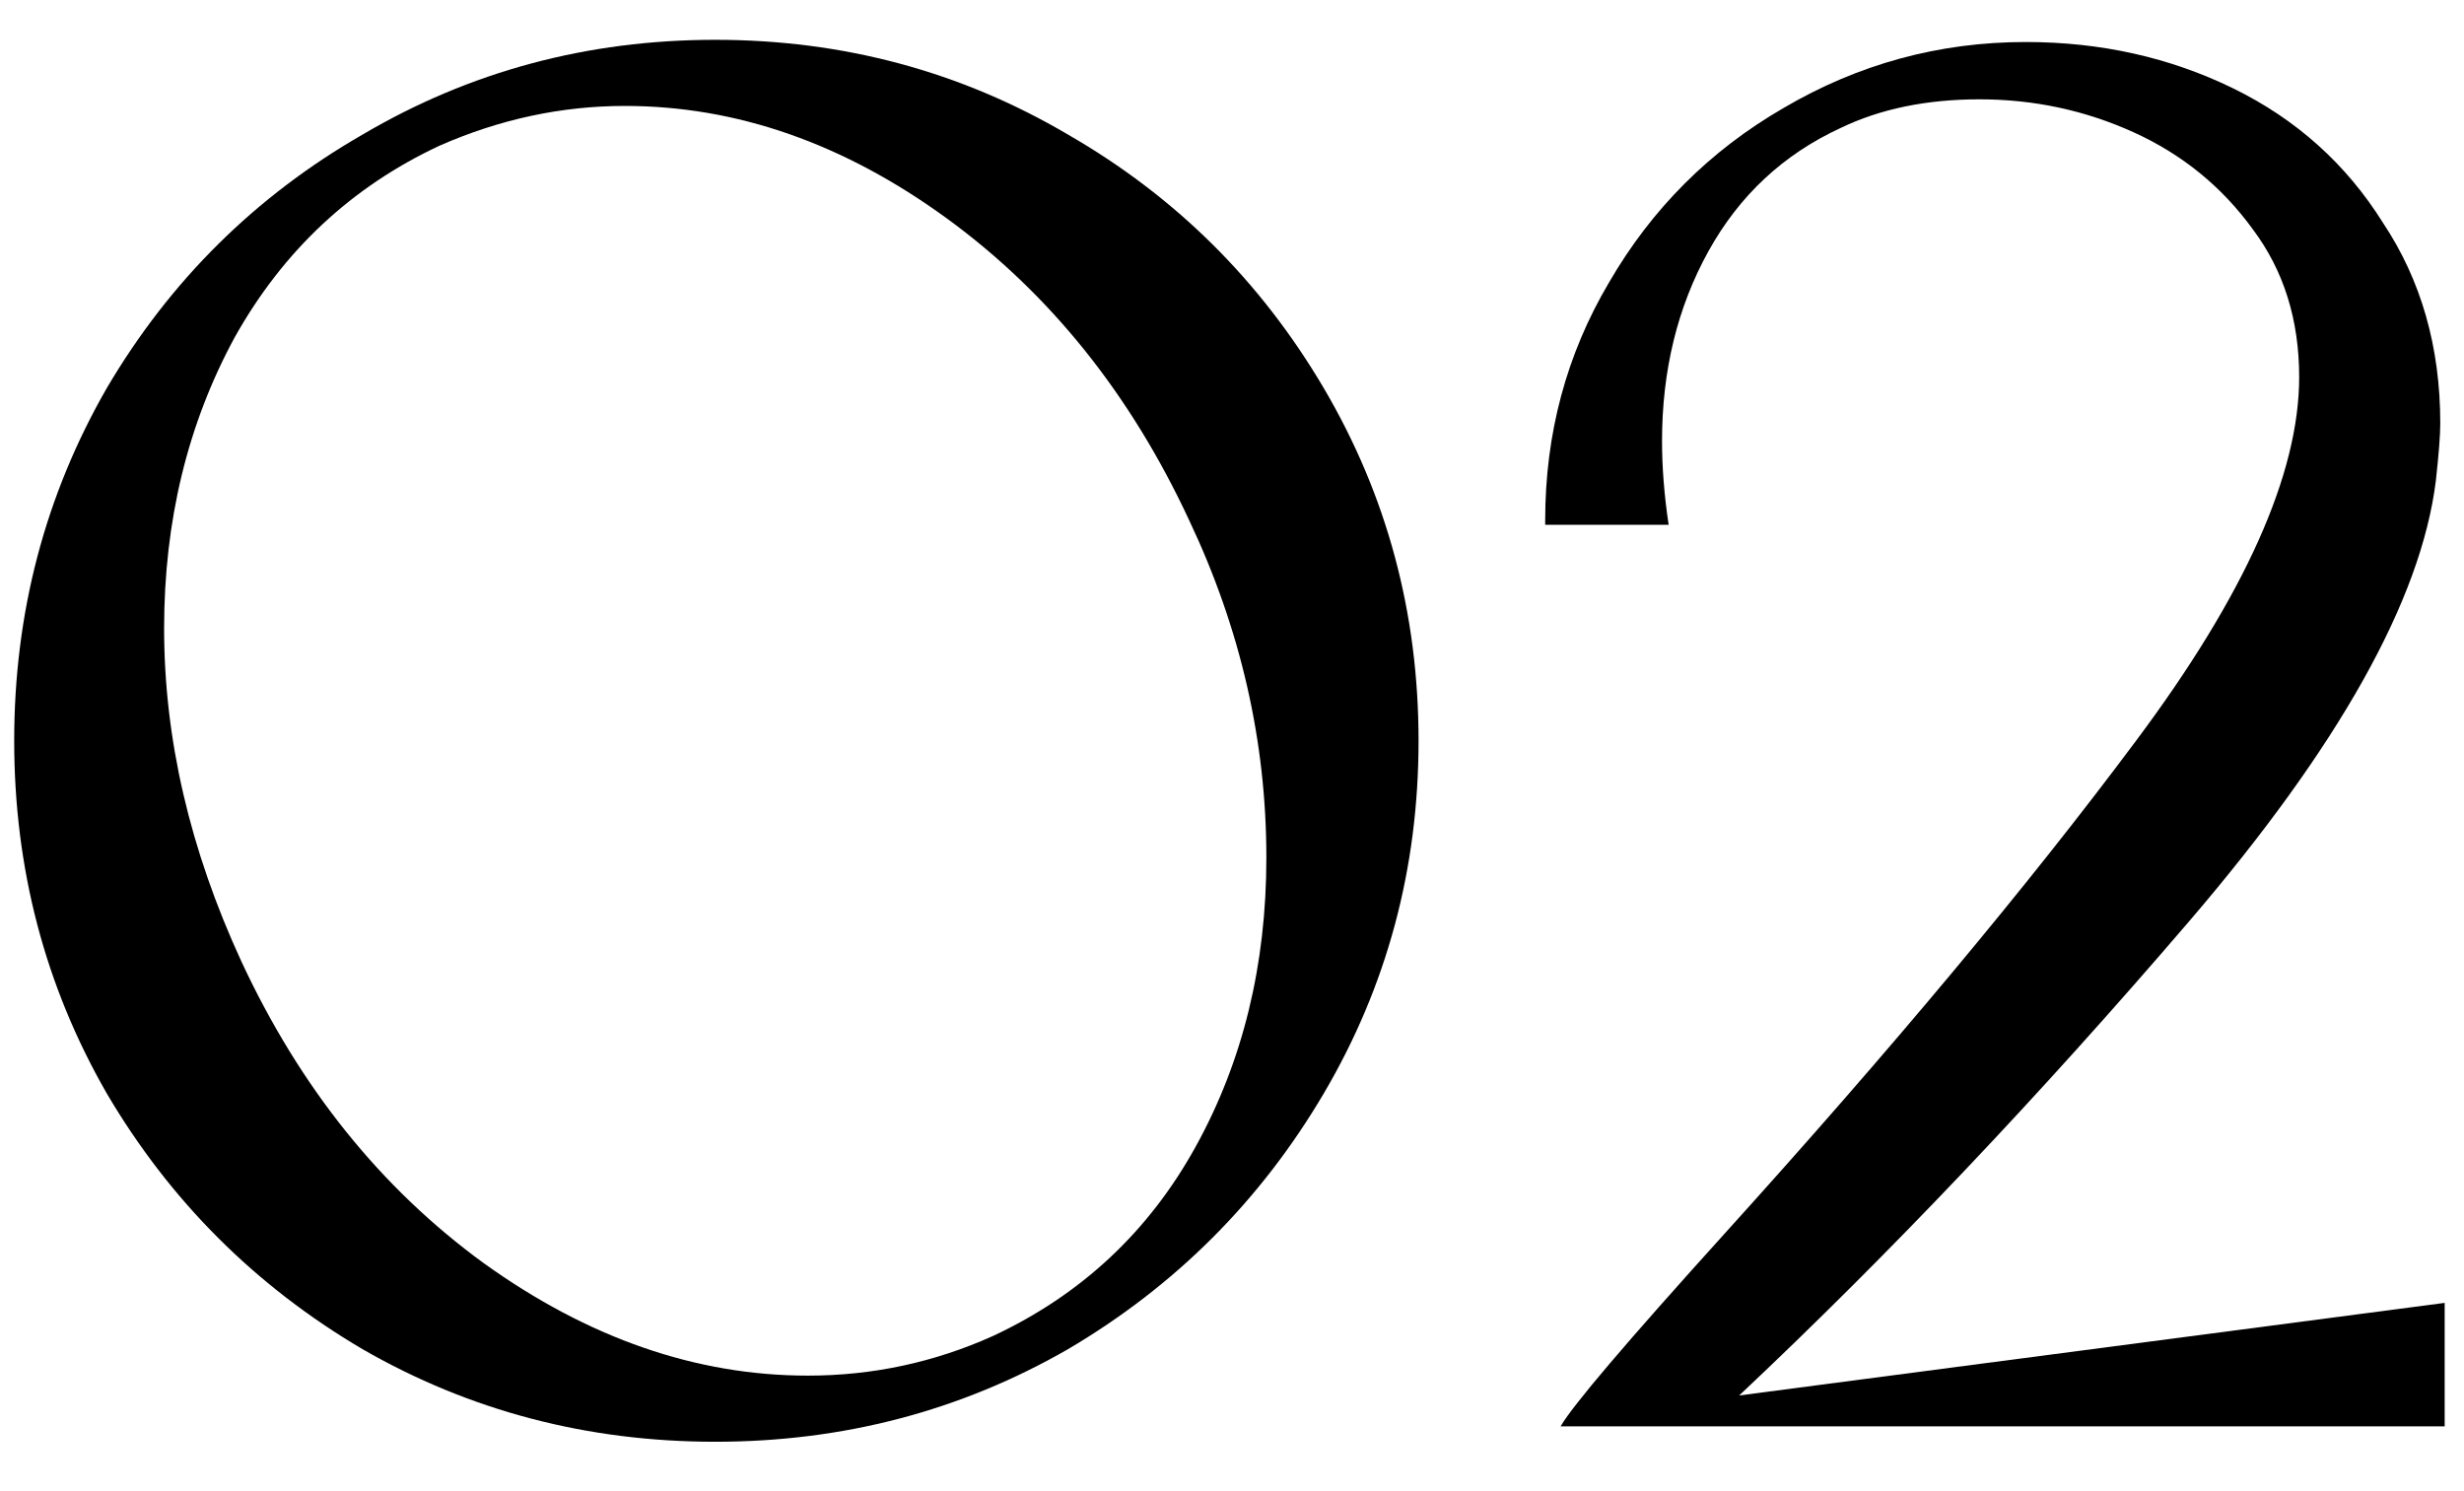
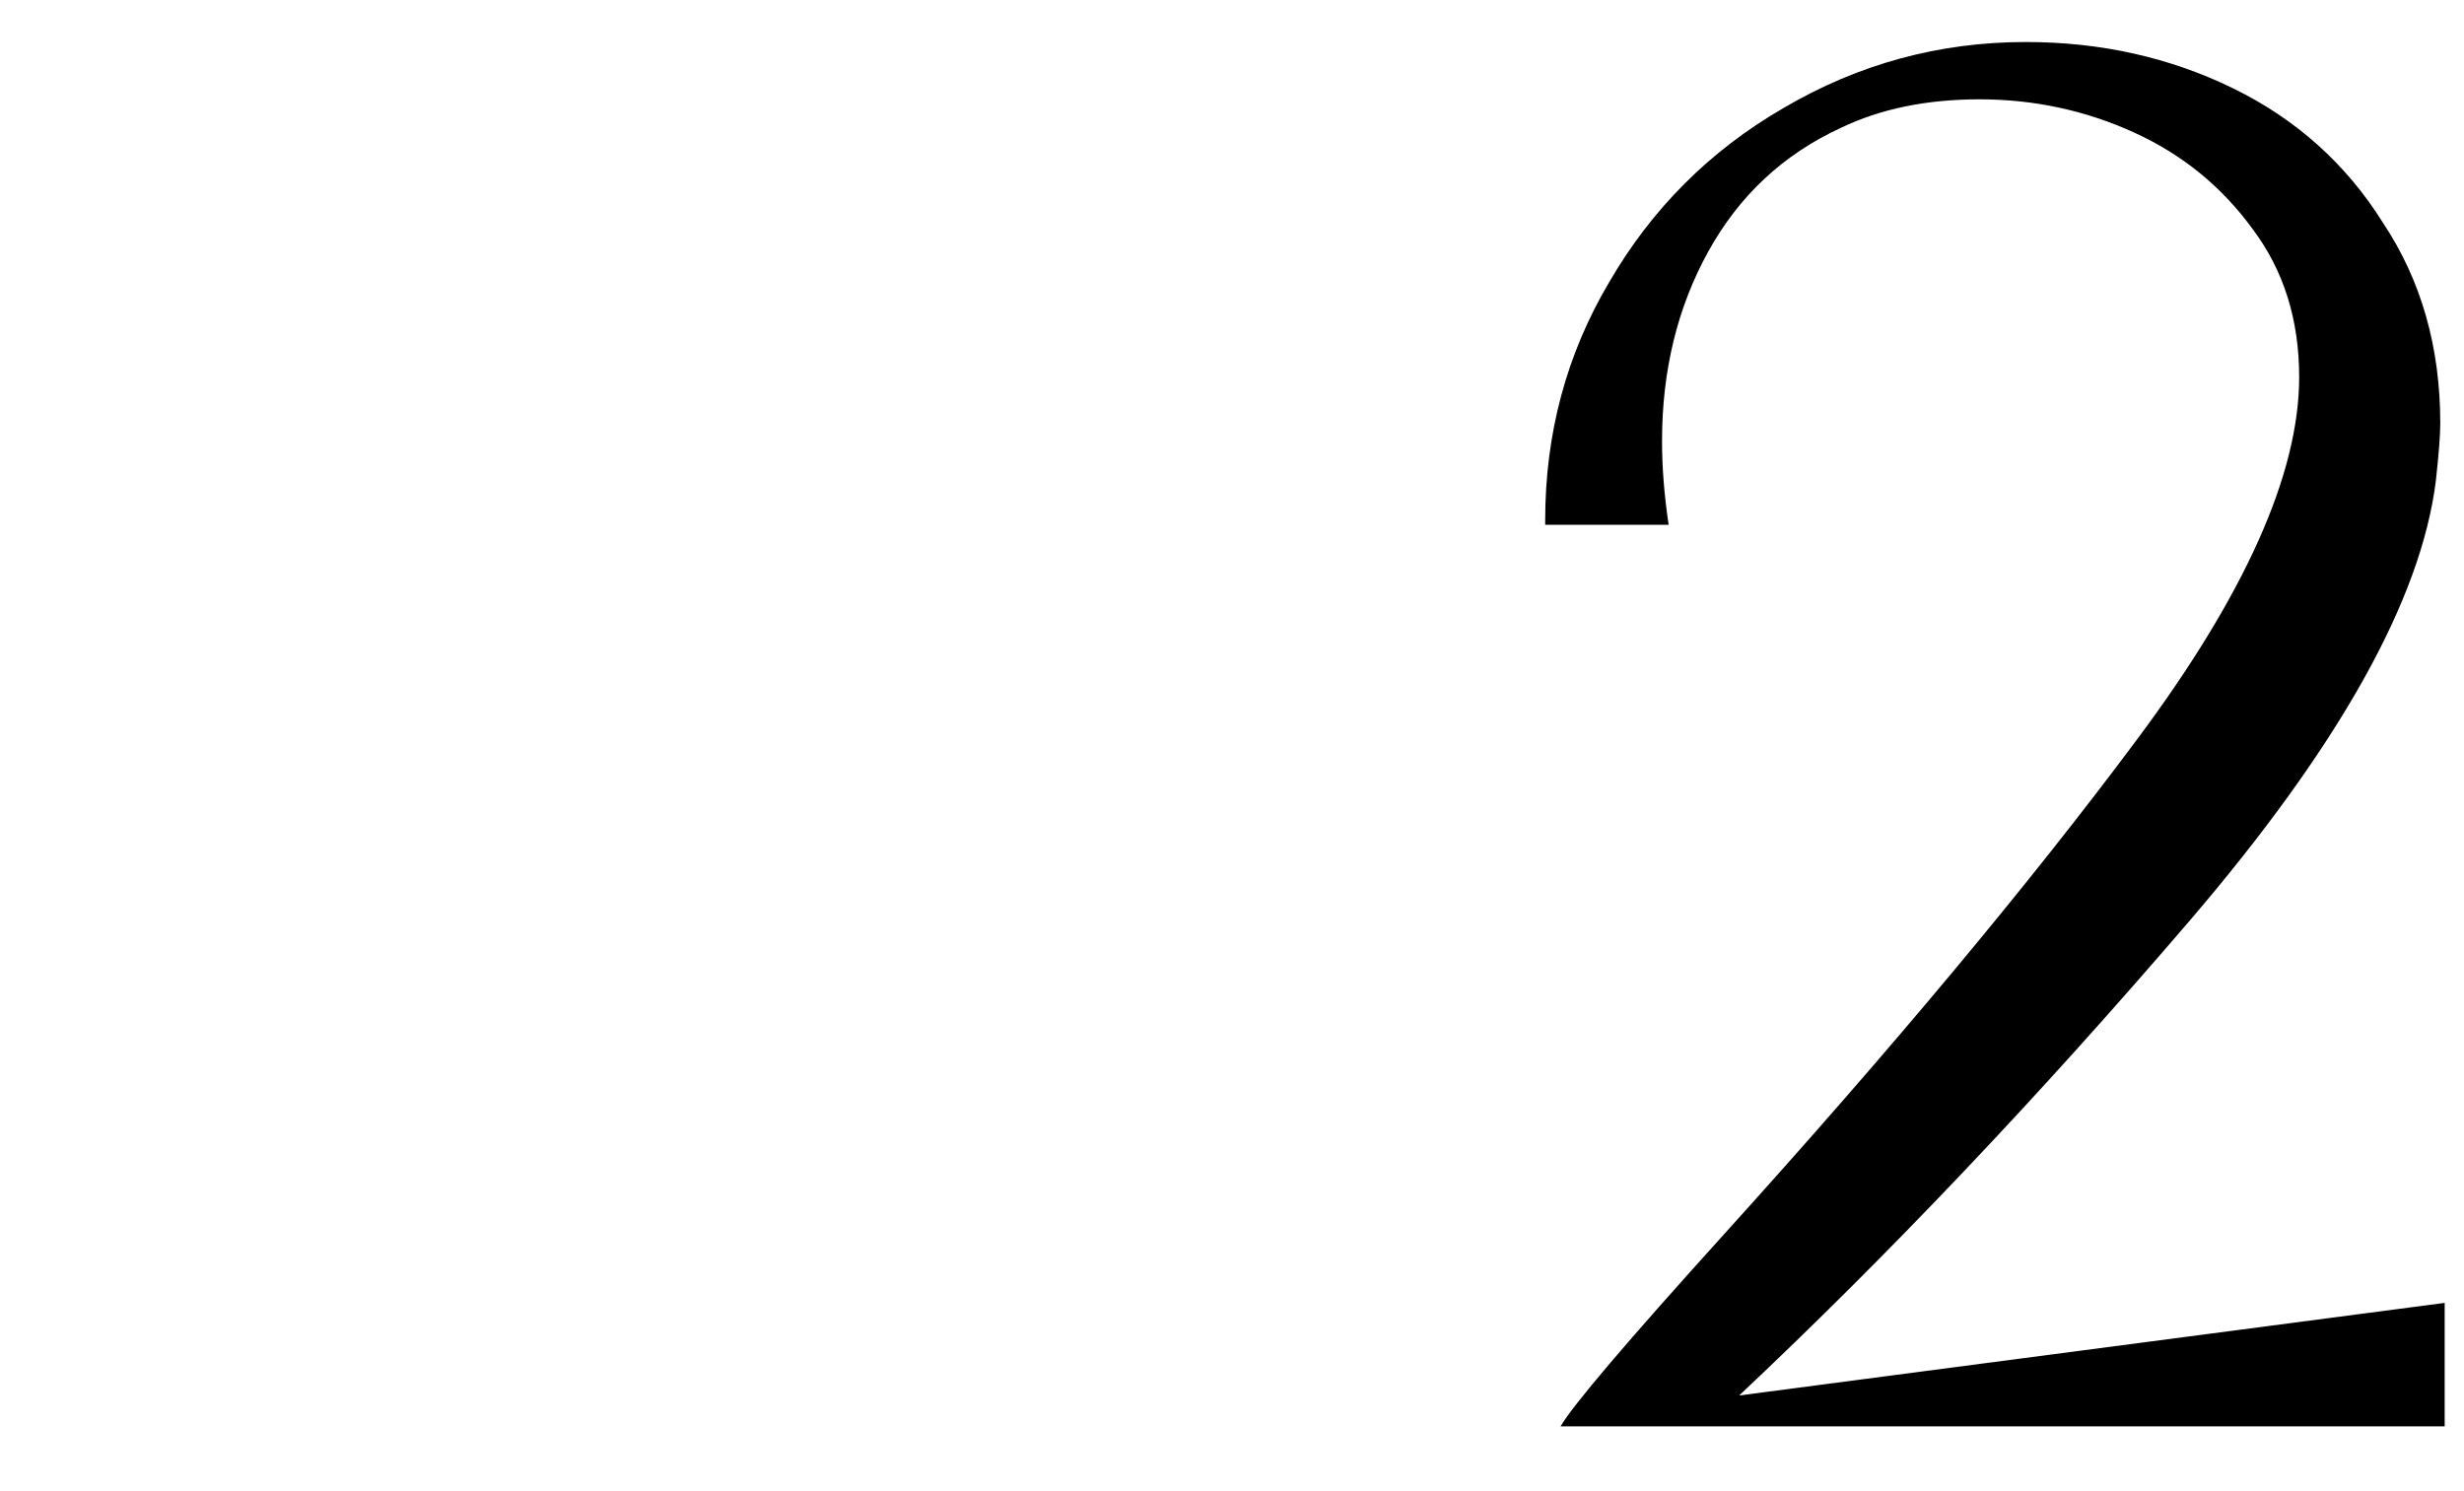
<svg xmlns="http://www.w3.org/2000/svg" width="38" height="23" viewBox="0 0 38 23" fill="none">
  <path d="M37.702 20.096V22H24.068C24.249 21.683 25.088 20.697 26.584 19.042C29.168 16.186 31.287 13.647 32.942 11.426C34.619 9.182 35.458 7.312 35.458 5.816C35.458 4.932 35.22 4.173 34.744 3.538C34.268 2.881 33.656 2.382 32.908 2.042C32.16 1.702 31.366 1.532 30.528 1.532C29.712 1.532 28.998 1.679 28.386 1.974C27.502 2.382 26.822 3.017 26.346 3.878C25.87 4.739 25.632 5.714 25.632 6.802C25.632 7.21 25.666 7.641 25.734 8.094H23.83V8.026C23.83 6.689 24.158 5.465 24.816 4.354C25.473 3.221 26.368 2.325 27.502 1.668C28.658 0.988 29.904 0.648 31.242 0.648C32.398 0.648 33.463 0.886 34.438 1.362C35.412 1.838 36.183 2.529 36.75 3.436C37.339 4.32 37.634 5.351 37.634 6.53C37.634 6.711 37.611 7.006 37.566 7.414C37.339 9.25 36.07 11.517 33.758 14.214C31.446 16.911 29.134 19.348 26.822 21.524L37.702 20.096Z" fill="black" />
-   <path d="M11.03 22.238C9.059 22.238 7.245 21.762 5.591 20.81C3.936 19.835 2.621 18.521 1.647 16.866C0.695 15.211 0.219 13.398 0.219 11.426C0.219 9.454 0.695 7.641 1.647 5.986C2.621 4.331 3.936 3.028 5.591 2.076C7.245 1.101 9.059 0.614 11.03 0.614C13.002 0.614 14.816 1.101 16.471 2.076C18.125 3.028 19.44 4.331 20.415 5.986C21.389 7.641 21.877 9.454 21.877 11.426C21.877 13.398 21.389 15.211 20.415 16.866C19.44 18.521 18.125 19.835 16.471 20.81C14.816 21.762 13.002 22.238 11.03 22.238ZM15.315 20.606C16.674 19.971 17.717 18.997 18.442 17.682C19.168 16.367 19.53 14.883 19.53 13.228C19.53 11.437 19.134 9.703 18.34 8.026C17.434 6.077 16.187 4.524 14.601 3.368C13.014 2.212 11.359 1.634 9.637 1.634C8.662 1.634 7.71 1.838 6.781 2.246C5.421 2.881 4.367 3.867 3.619 5.204C2.893 6.541 2.531 8.037 2.531 9.692C2.531 11.392 2.927 13.103 3.721 14.826C4.627 16.775 5.874 18.328 7.461 19.484C9.07 20.64 10.736 21.218 12.459 21.218C13.456 21.218 14.408 21.014 15.315 20.606Z" fill="black" />
</svg>